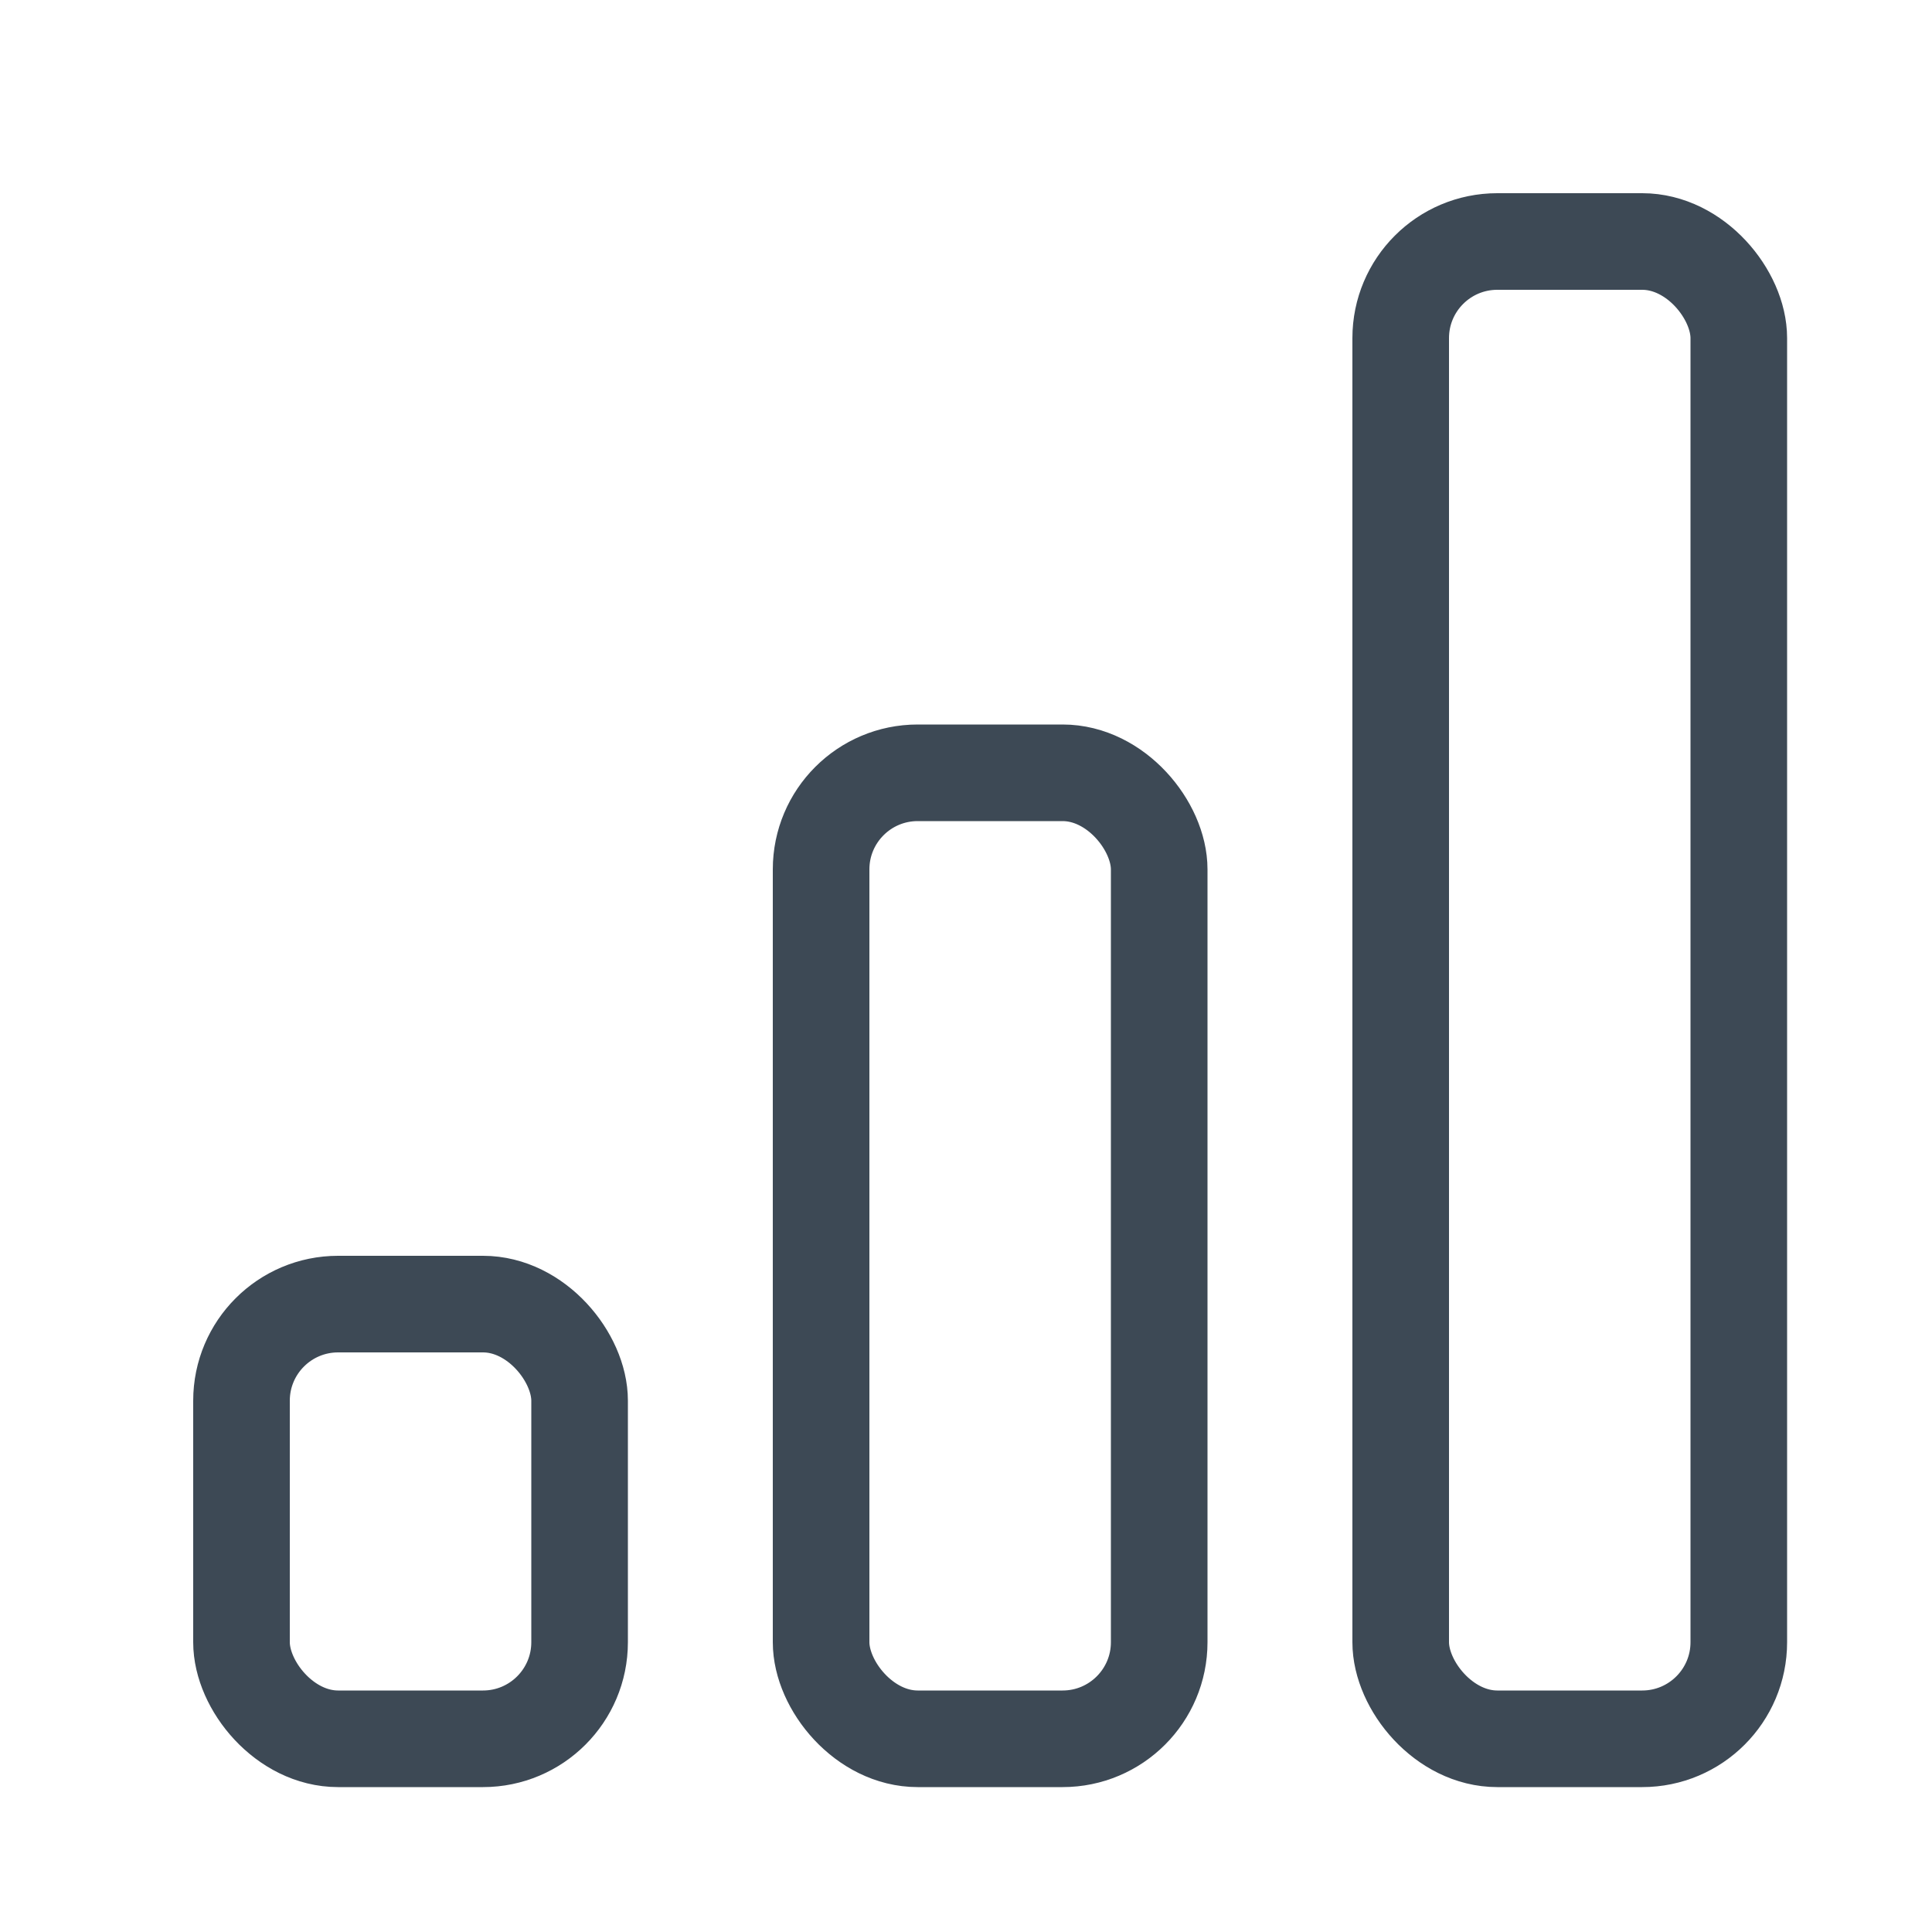
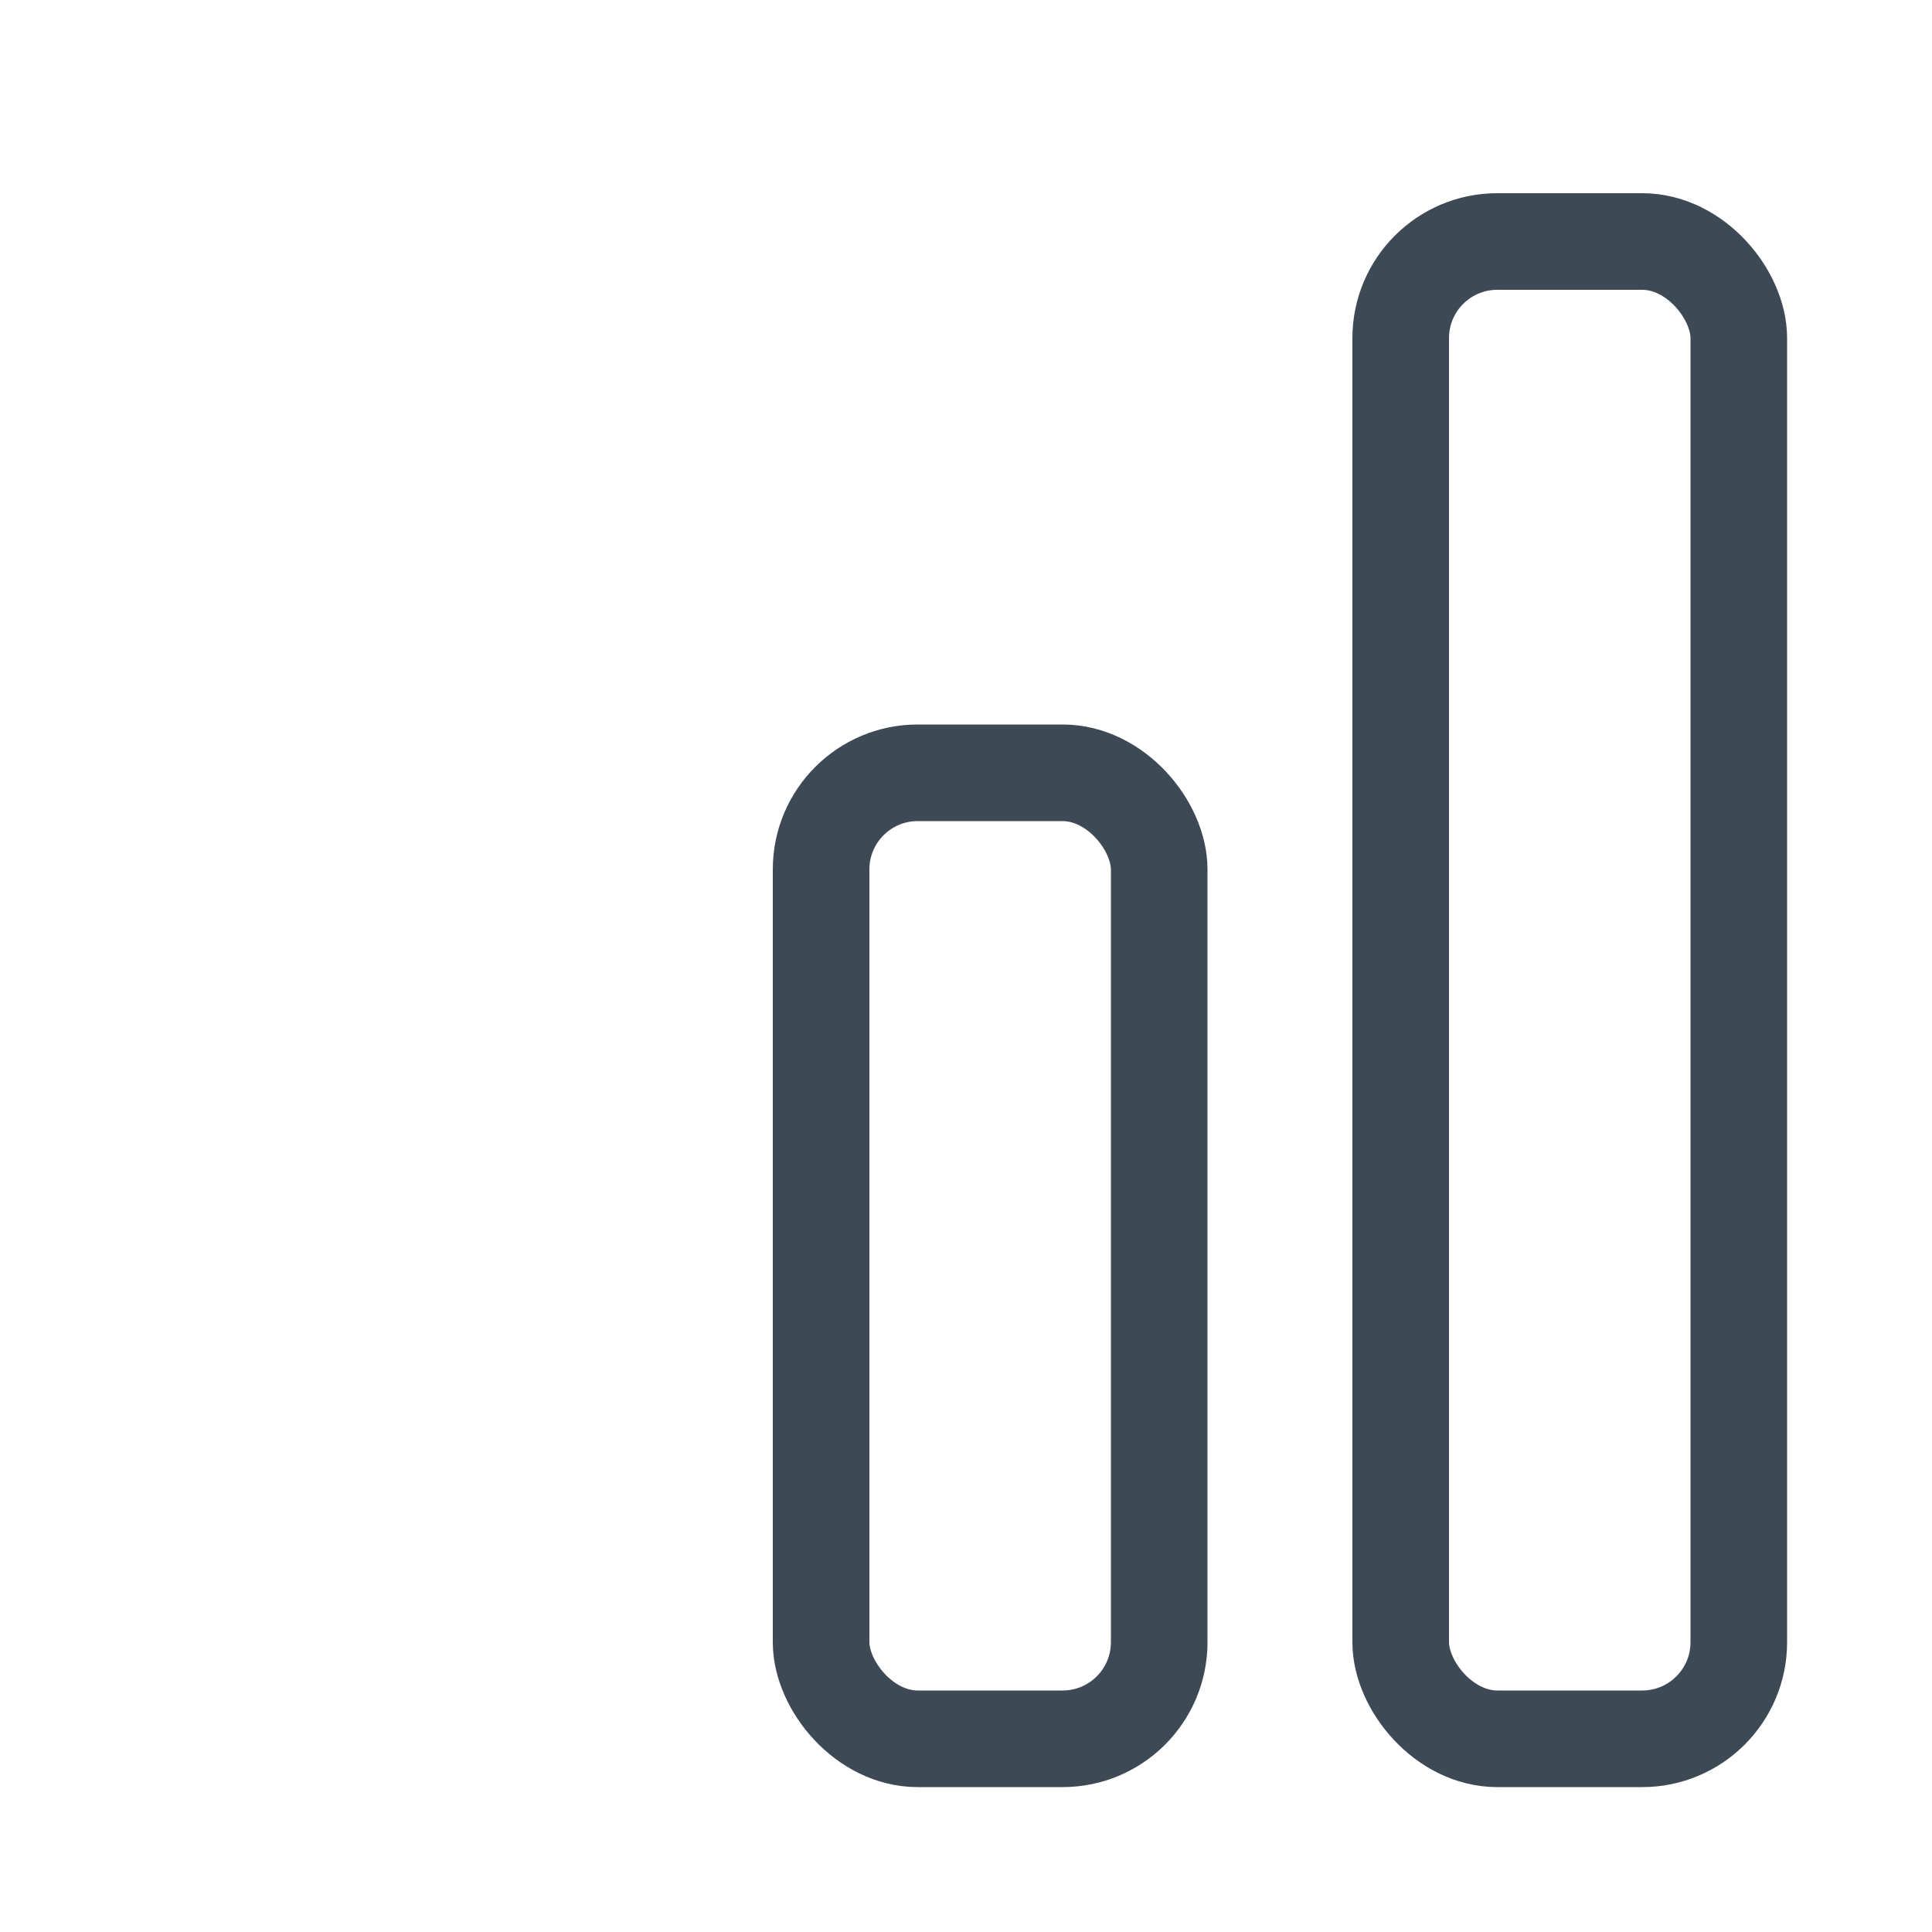
<svg xmlns="http://www.w3.org/2000/svg" width="40" height="40" viewBox="0 0 40 40" fill="none">
-   <rect x="5" y="27" width="7" height="9" rx="2" stroke="#3D4955" stroke-width="2" />
  <rect x="17" y="16" width="7" height="20" rx="2" stroke="#3D4955" stroke-width="2" />
  <rect x="29" y="5" width="7" height="31" rx="2" stroke="#3D4955" stroke-width="2" />
</svg>